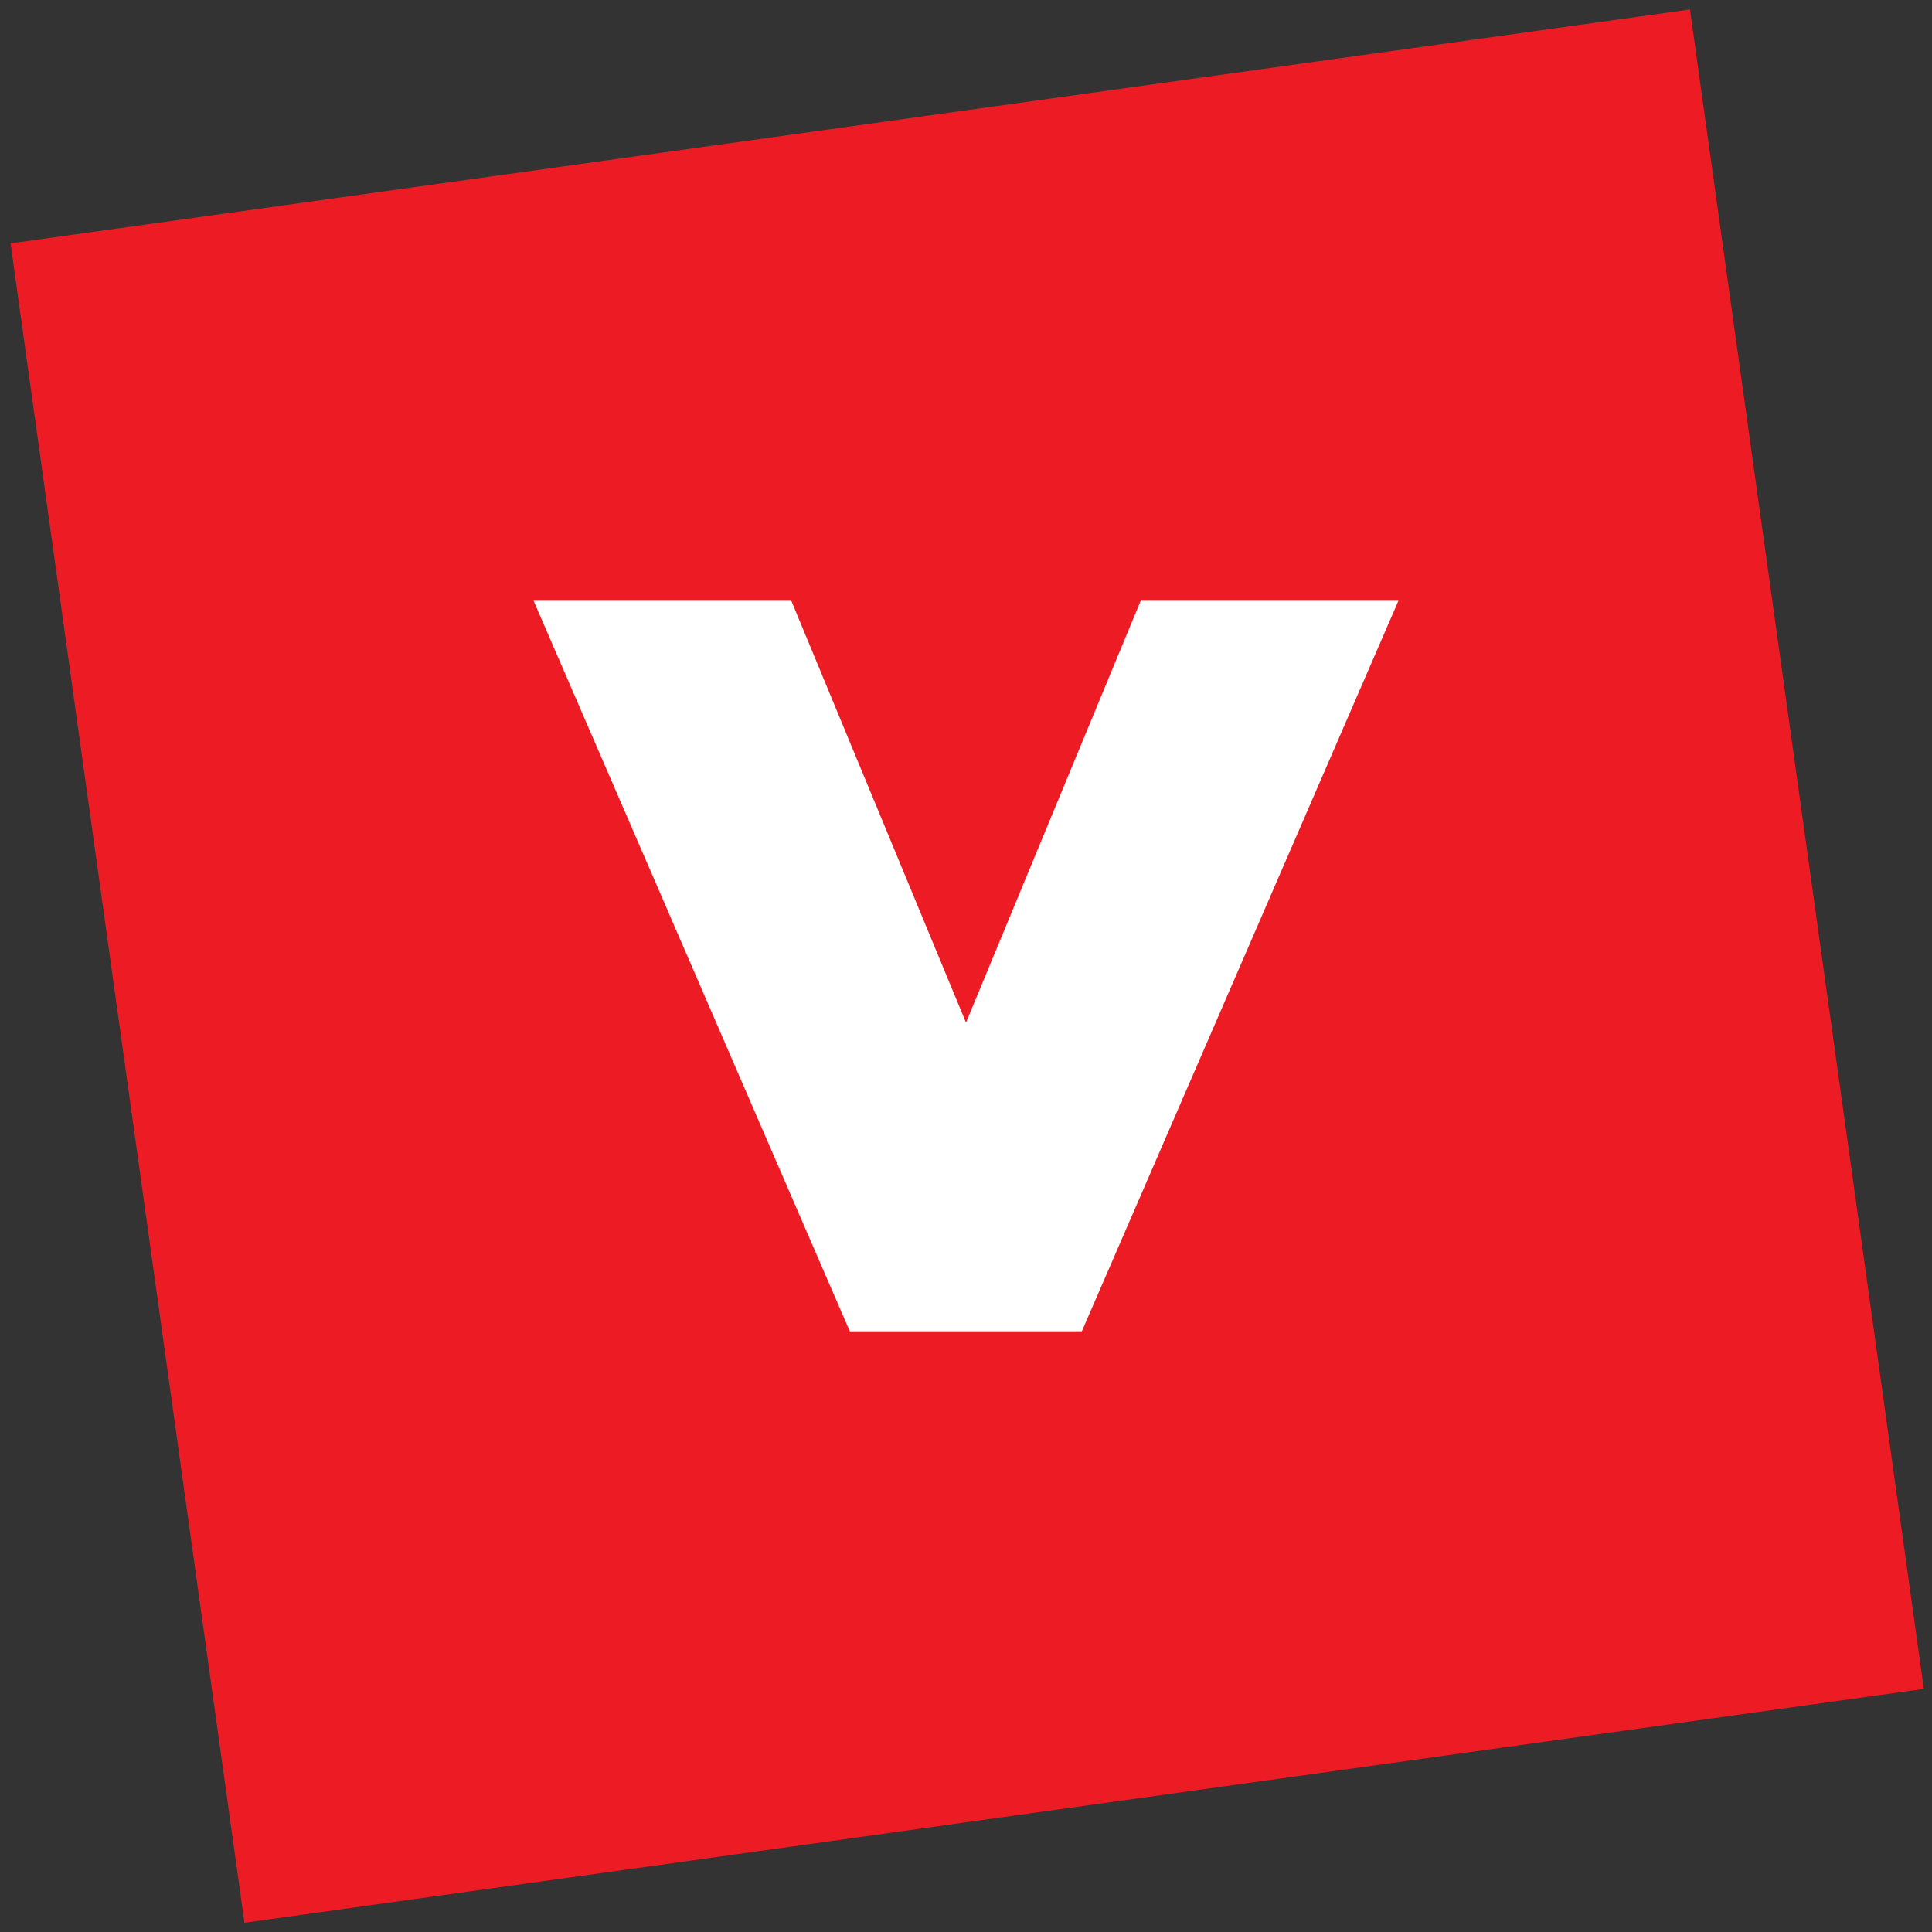
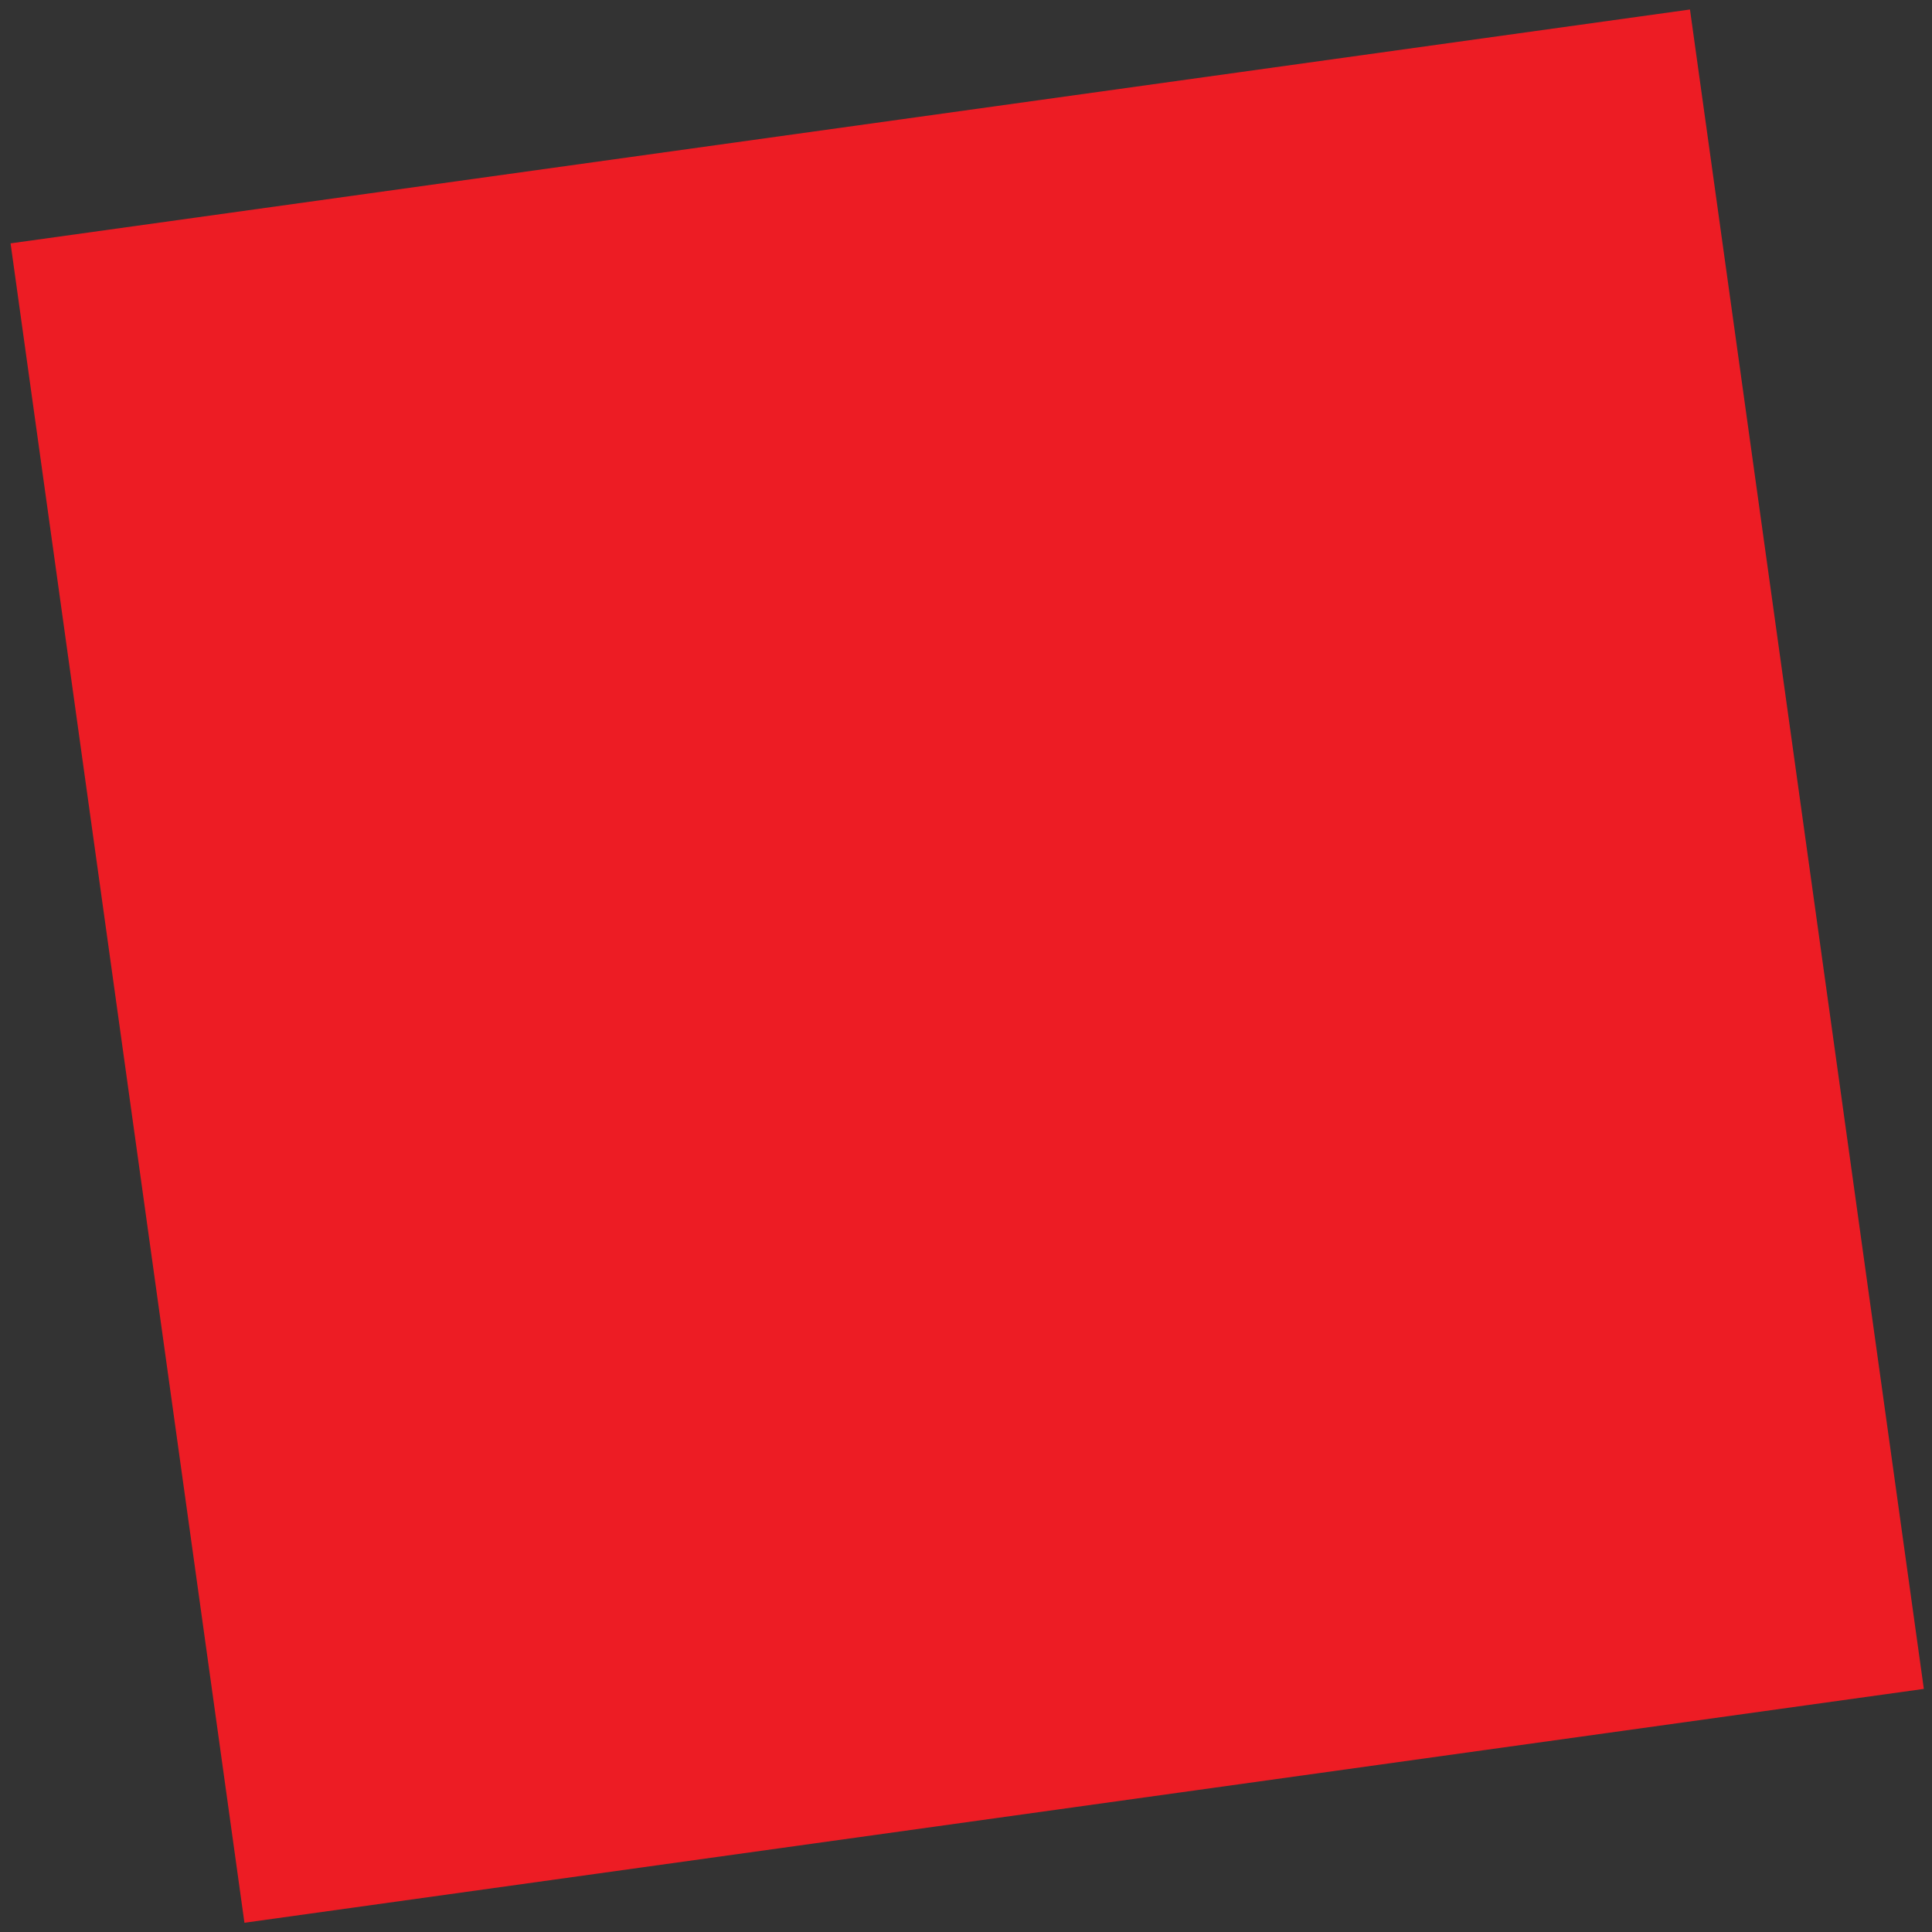
<svg xmlns="http://www.w3.org/2000/svg" version="1.1" id="Layer_1" x="0px" y="0px" viewBox="0 0 512 512" style="enable-background:new 0 0 512 512;" xml:space="preserve">
  <rect x="0" y="0" width="512" height="512" fill="#333333" stroke="none" />
  <style type="text/css">
	.st0{fill:#ED1C24;}
	.st1{fill:#FFFFFF;}
</style>
  <g>
    <rect x="31.5" y="31.5" transform="matrix(0.991 -0.138 0.138 0.991 -32.762 37.623)" class="st0" width="449.1" height="449.1" />
-     <polygon class="st1" points="225.2,352.8 141.4,159.2 209.7,159.2 256,271 302.3,159.2 370.6,159.2 286.7,352.8  " />
  </g>
</svg>